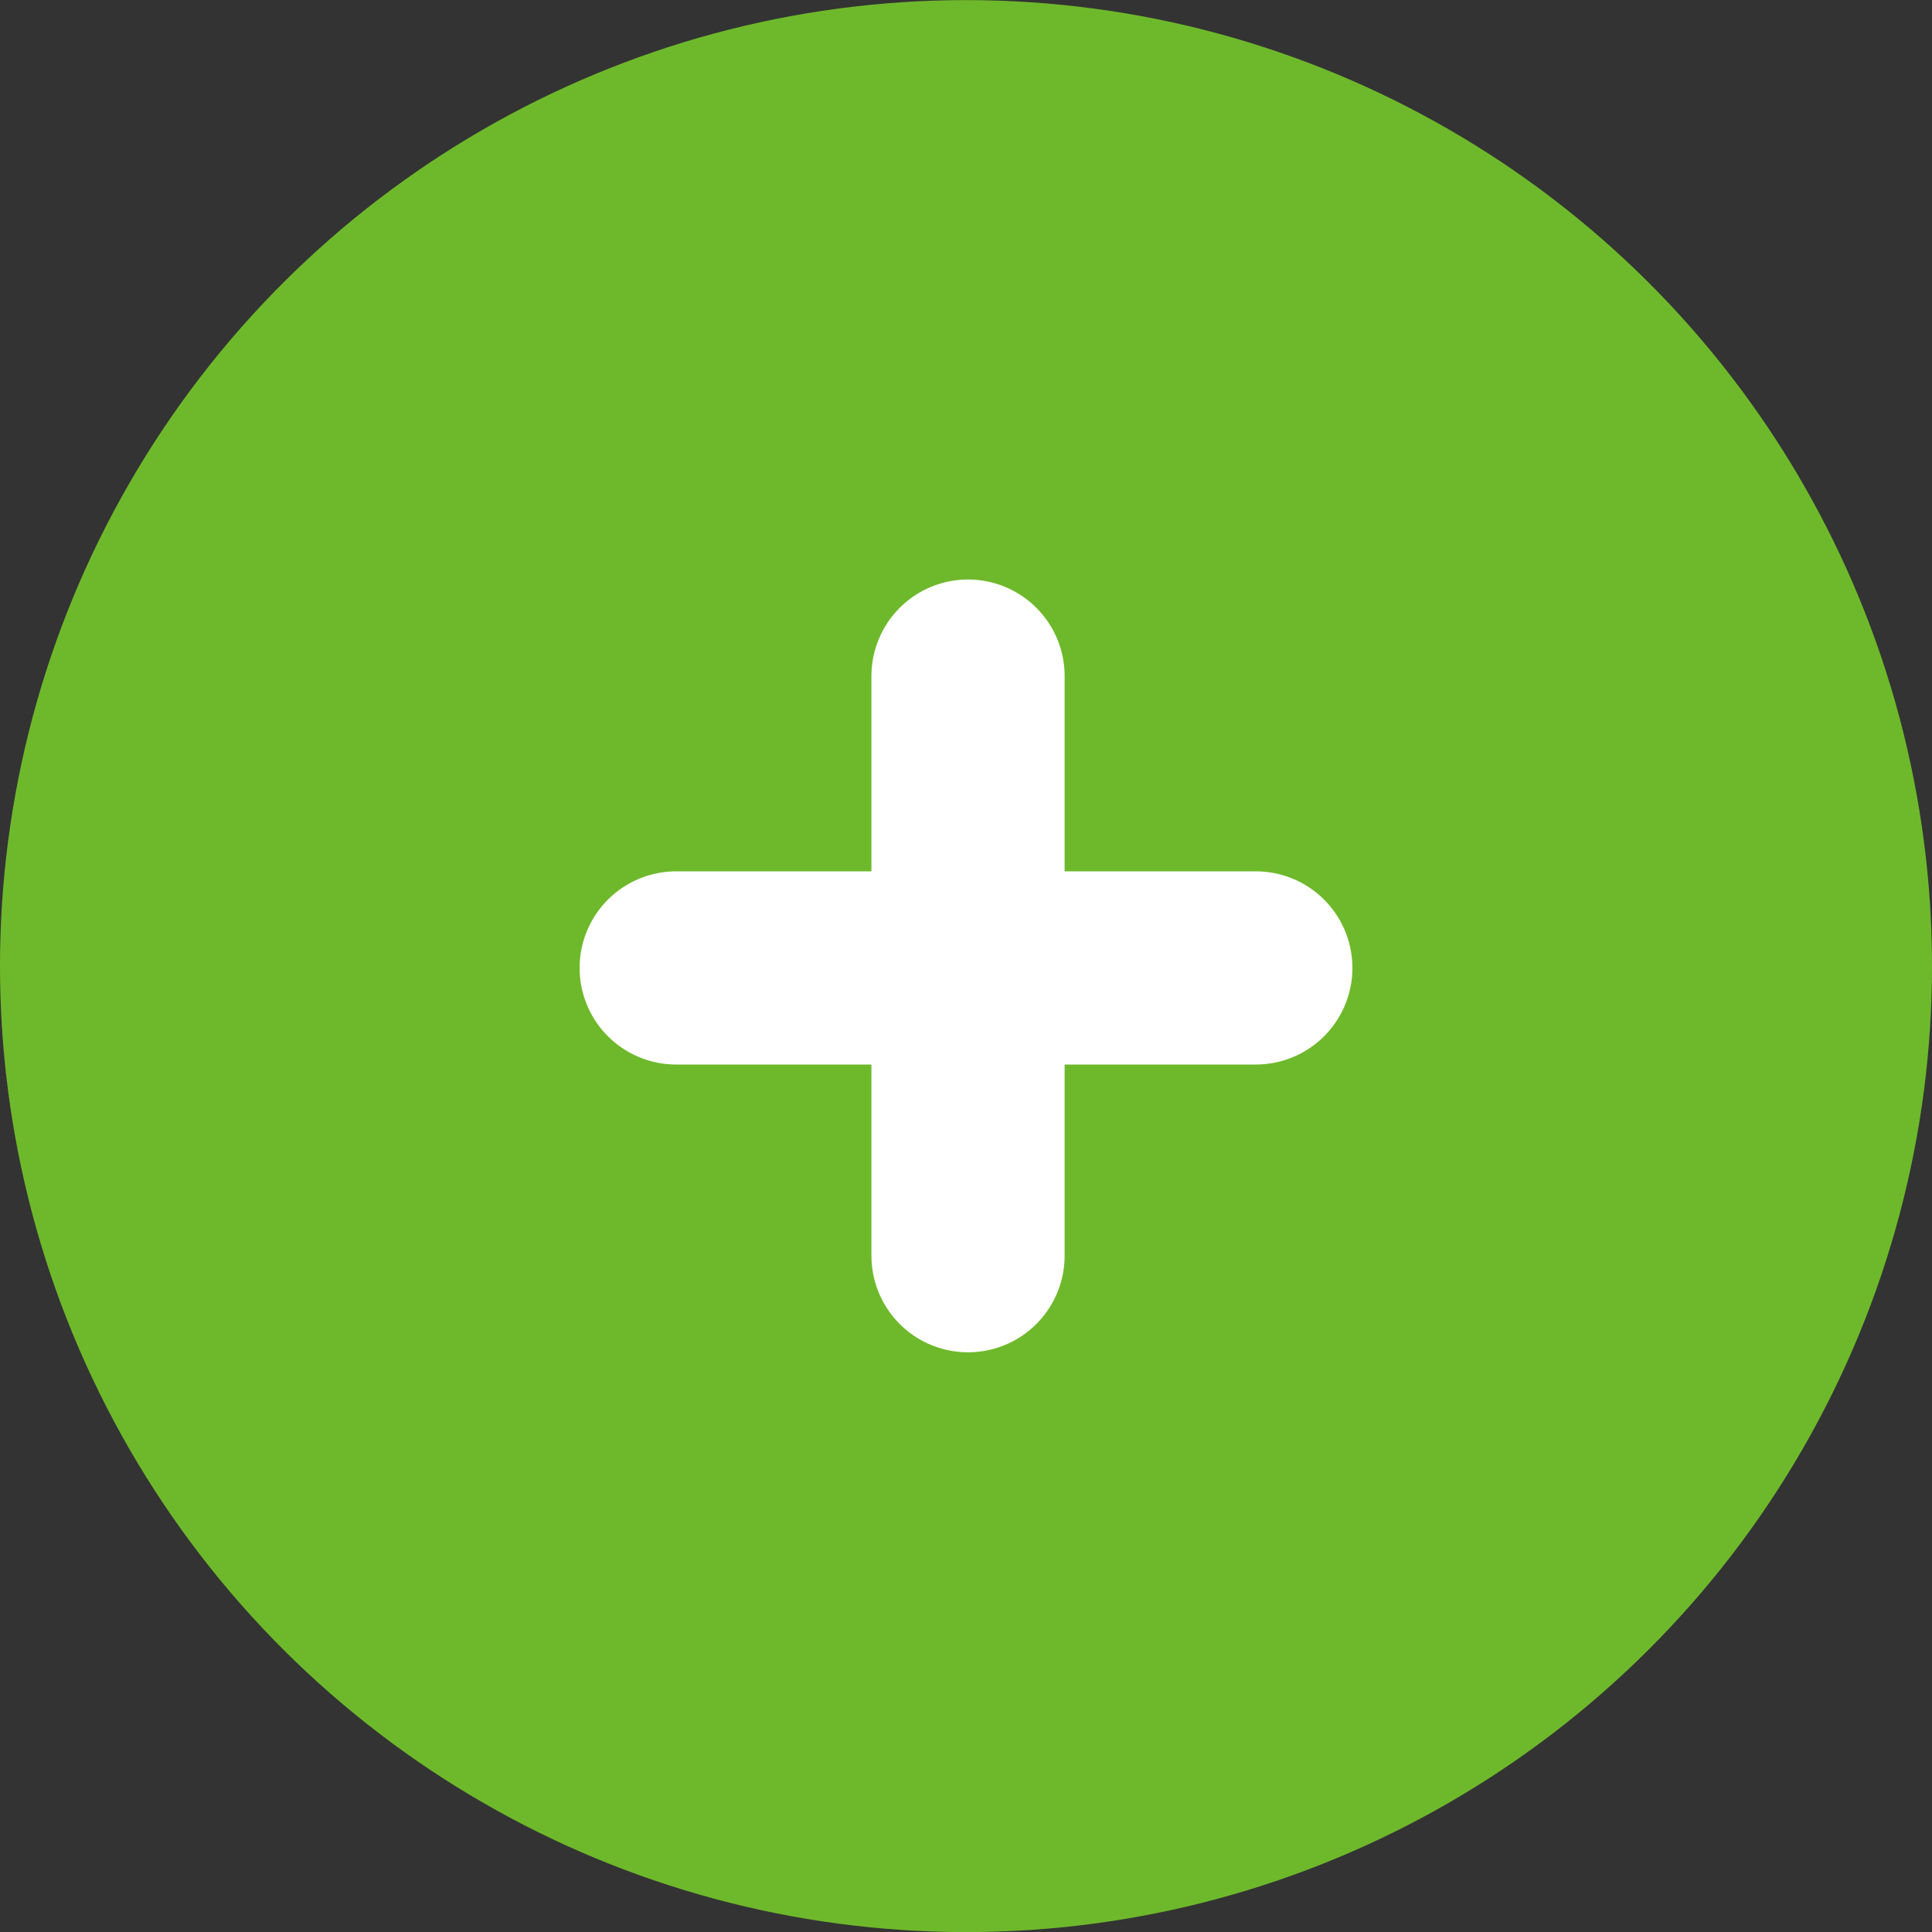
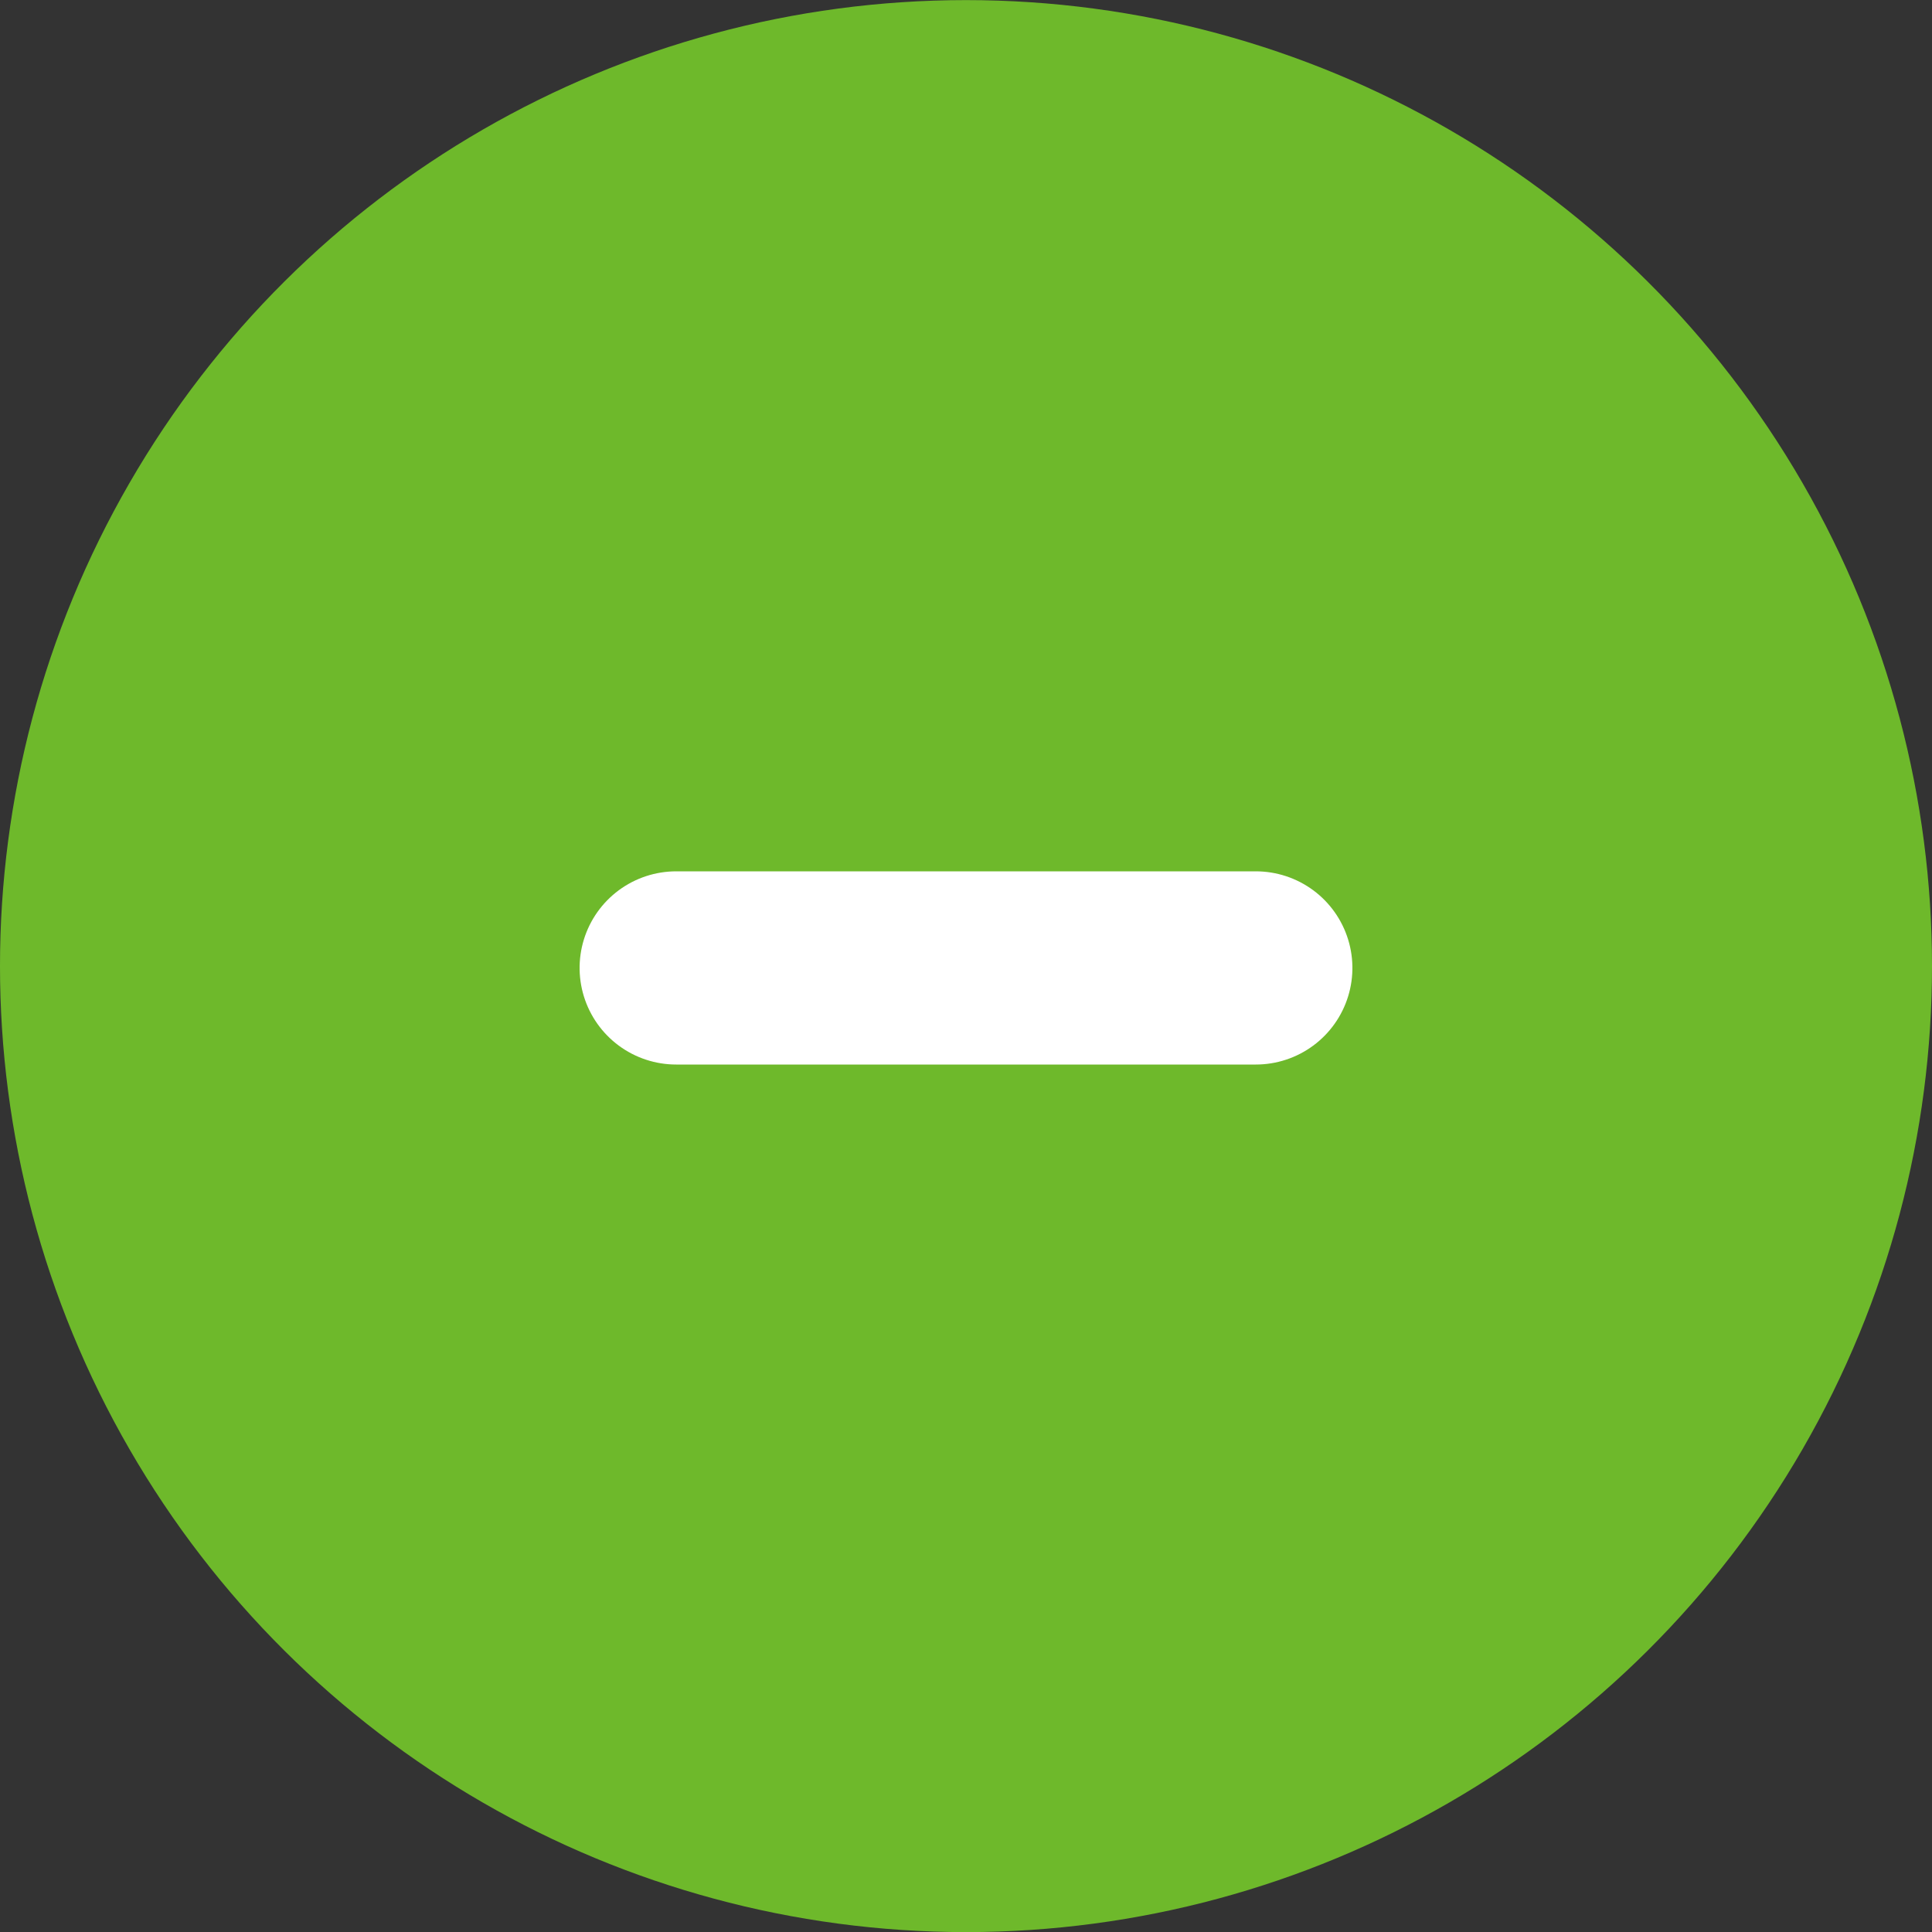
<svg xmlns="http://www.w3.org/2000/svg" width="20" height="20" viewBox="0 0 20 20">
  <rect x="0" y="0" width="20" height="20" fill="#333333" stroke="none" />
  <g data-name="グループ 5616">
    <g data-name="グループ 5599" transform="rotate(-90 -226.504 711.496)">
      <circle cx="10" cy="10" r="10" fill="#6eb92b" data-name="楕円形 233" transform="translate(464.991 938)" />
      <g fill="none" stroke="#fff" stroke-linecap="round" stroke-width="2" data-name="グループ 16952">
        <path d="M474.972 945v6" data-name="線 1640" />
-         <path d="M477.993 948.021h-6" data-name="線 1641" />
      </g>
    </g>
  </g>
</svg>